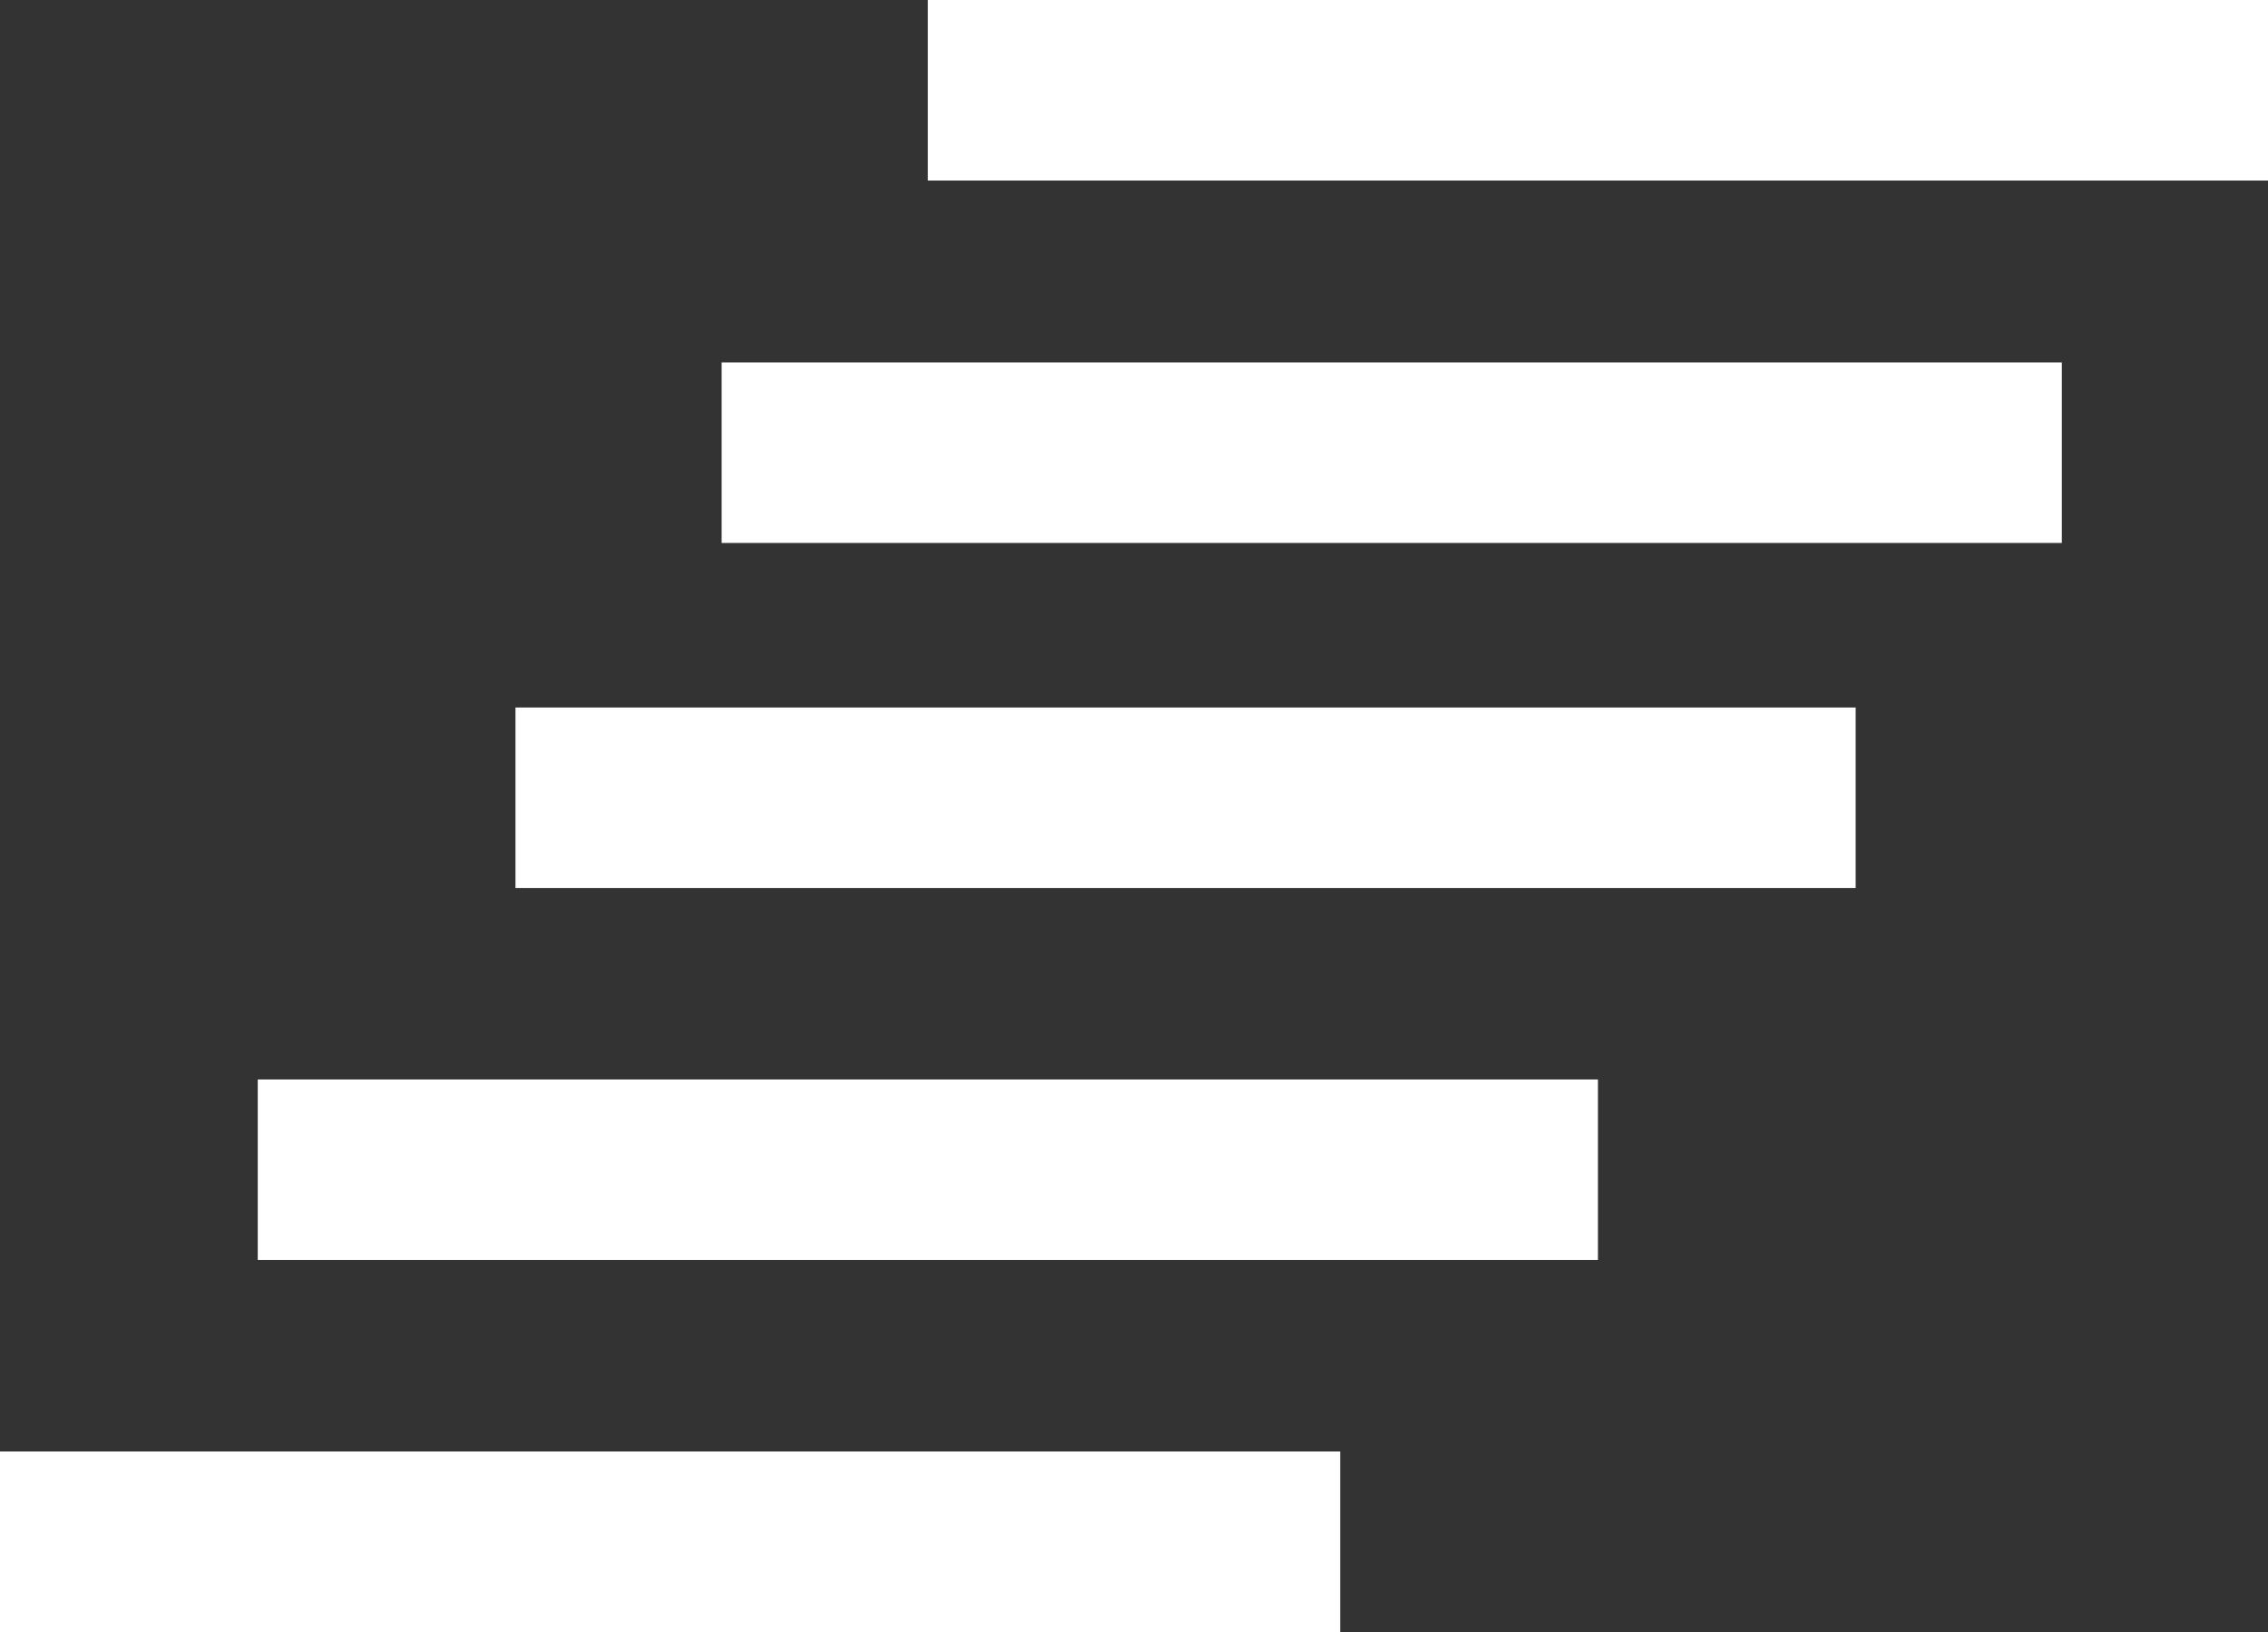
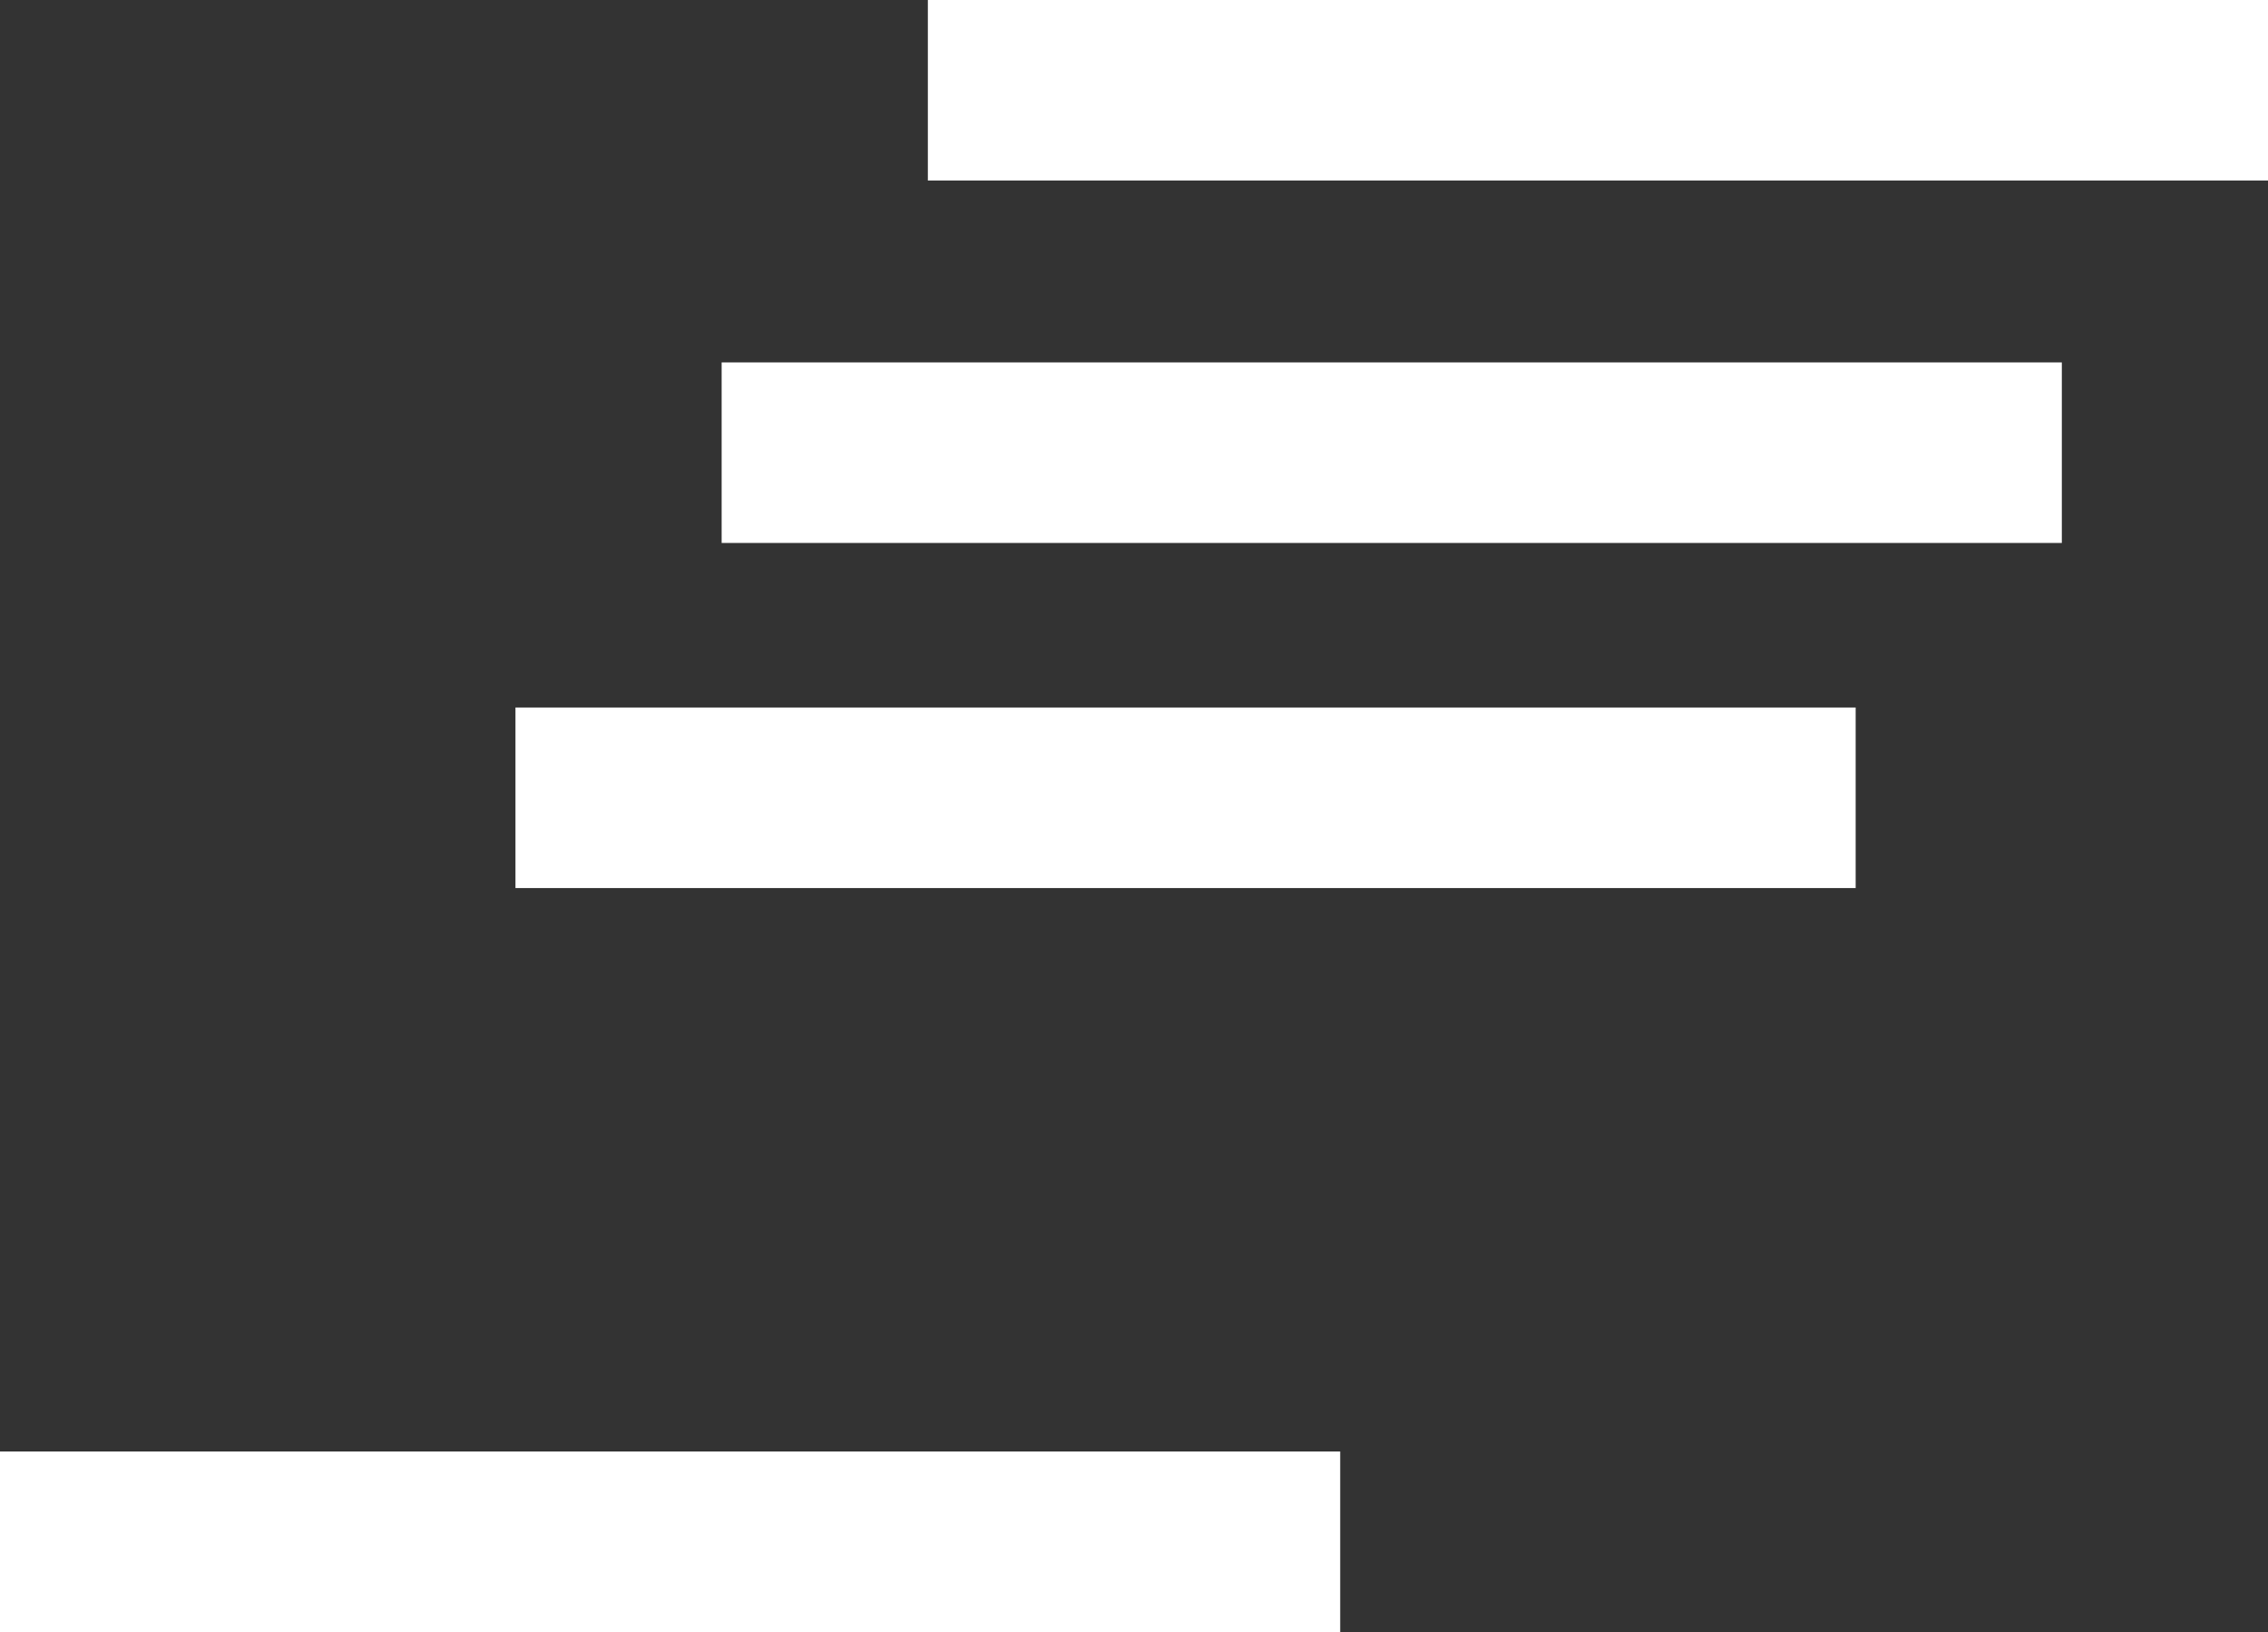
<svg xmlns="http://www.w3.org/2000/svg" id="Layer_2" data-name="Layer 2" viewBox="0 0 527.59 379.66">
  <rect x="0" y="0" width="527.59" height="379.66" fill="#333333" stroke="none" />
  <defs>
    <style>
      .cls-1 {
        fill: #fff;
      }
    </style>
  </defs>
  <g id="outlines">
    <g>
      <rect class="cls-1" y="337.66" width="311.76" height="42" />
-       <rect class="cls-1" x="59.96" y="251.12" width="311.76" height="42" />
      <rect class="cls-1" x="119.91" y="164.59" width="311.76" height="42" />
      <rect class="cls-1" x="167.87" y="84.31" width="311.76" height="42" />
      <rect class="cls-1" x="215.84" width="311.76" height="42" />
    </g>
  </g>
</svg>